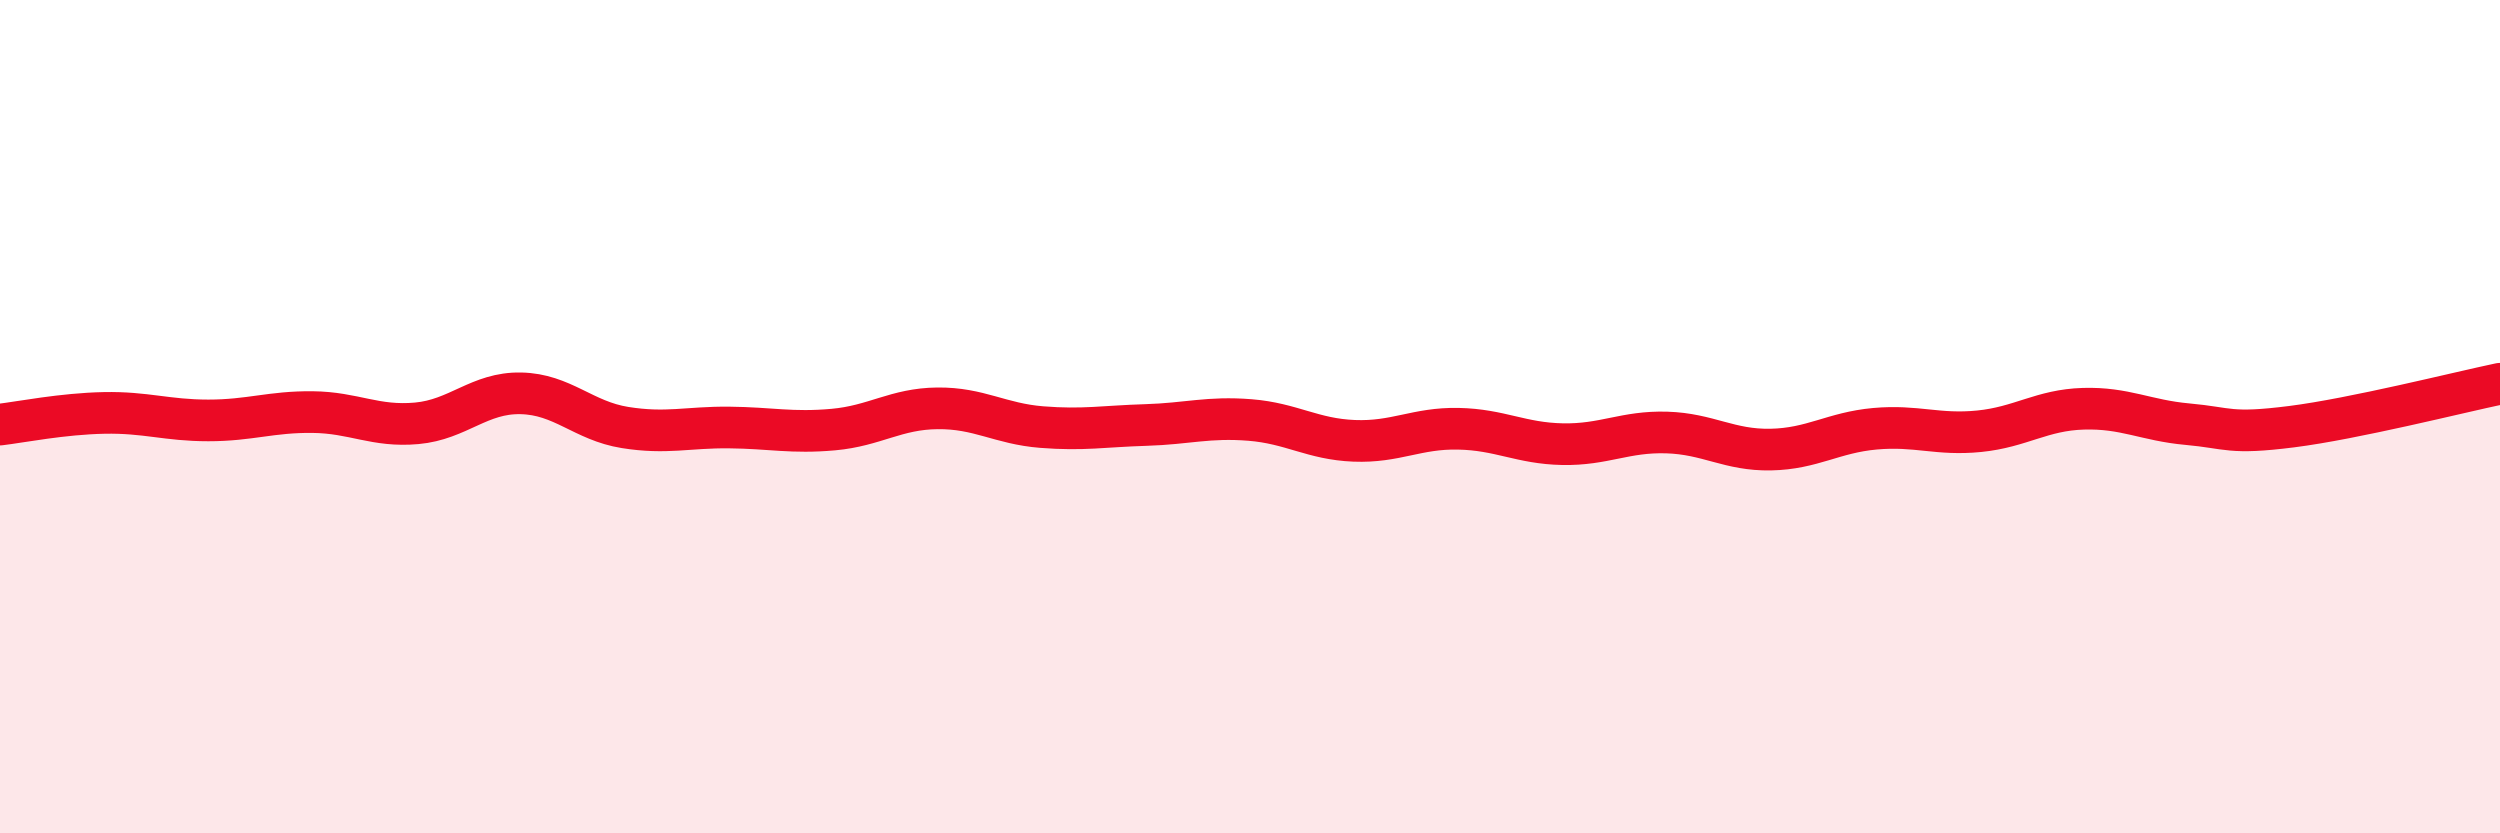
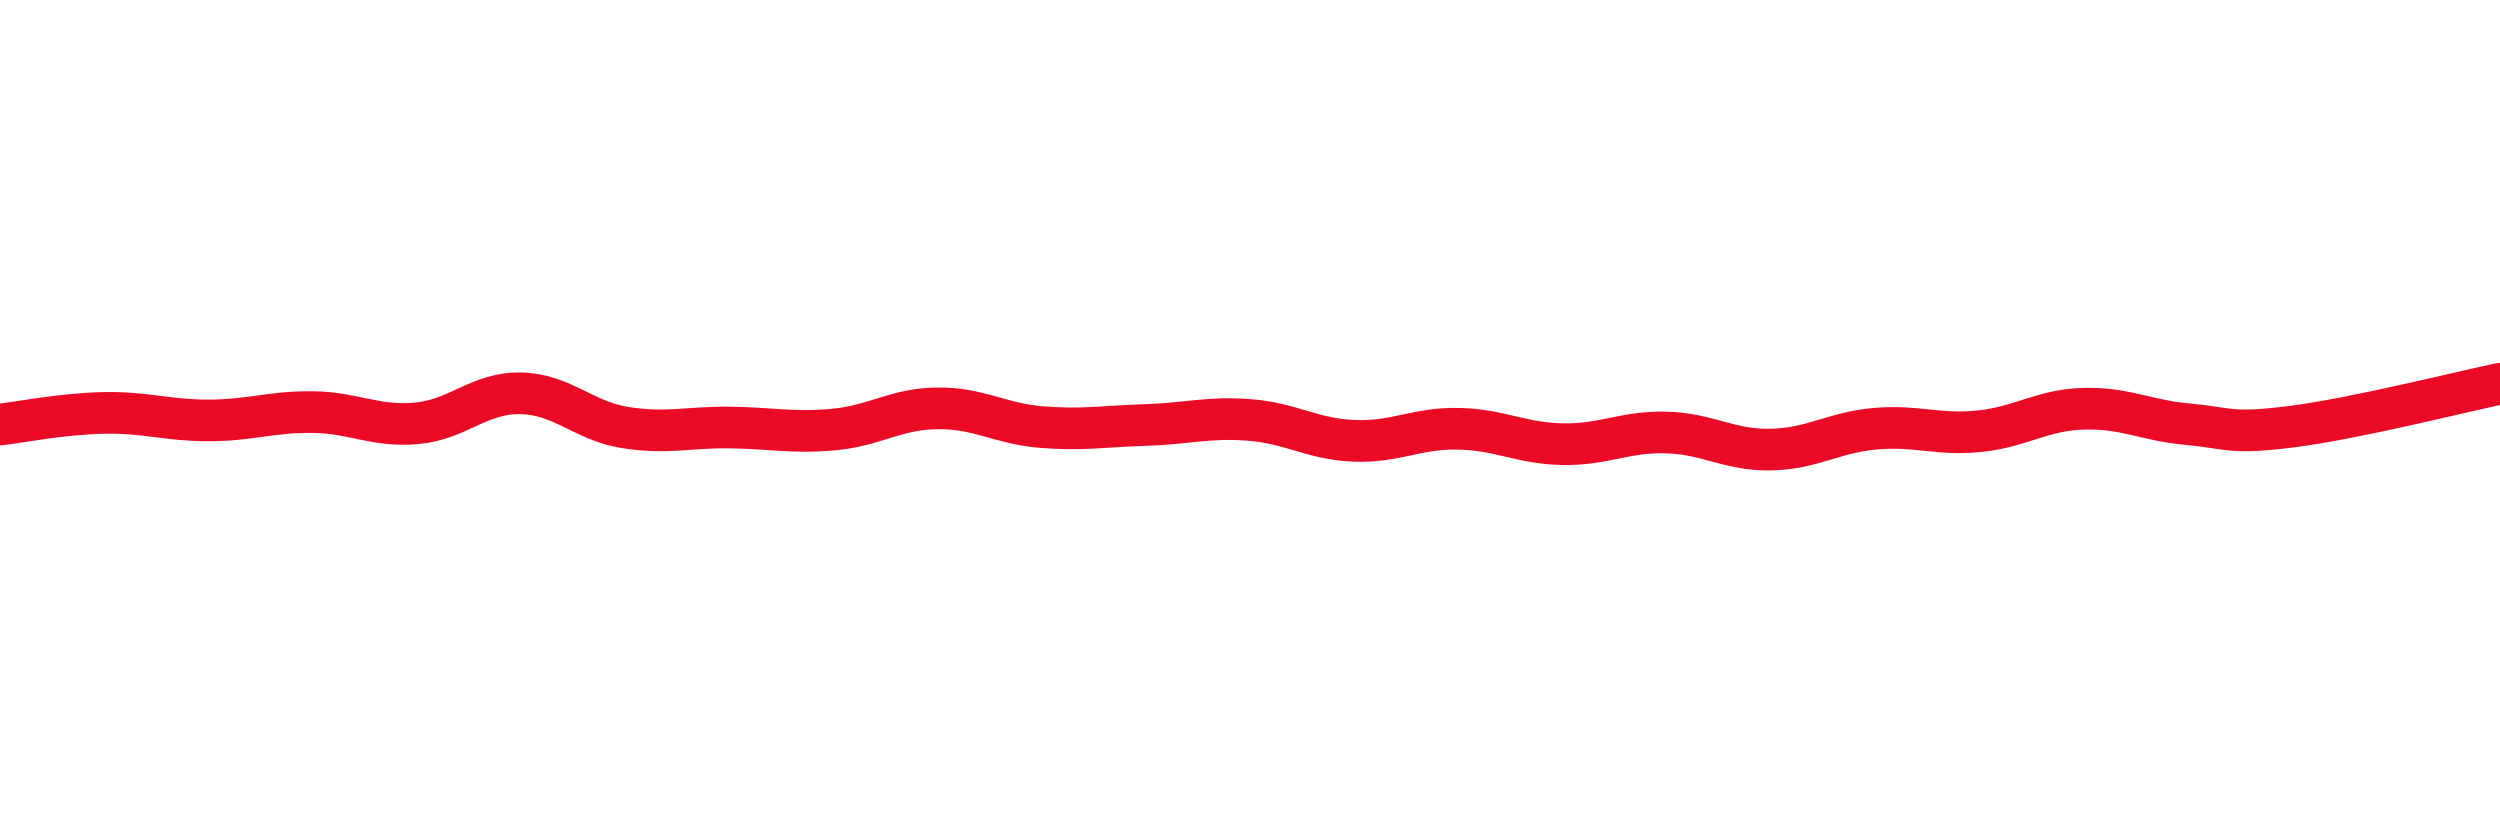
<svg xmlns="http://www.w3.org/2000/svg" width="60" height="20" viewBox="0 0 60 20">
-   <path d="M 0,10.19 C 0.5,10.13 1.5,9.93 2.5,9.91 C 3.5,9.89 4,10.09 5,10.09 C 6,10.09 6.5,9.88 7.5,9.89 C 8.5,9.9 9,10.25 10,10.16 C 11,10.07 11.5,9.42 12.5,9.44 C 13.5,9.46 14,10.1 15,10.26 C 16,10.42 16.5,10.25 17.5,10.26 C 18.5,10.27 19,10.4 20,10.31 C 21,10.22 21.5,9.81 22.5,9.8 C 23.5,9.79 24,10.17 25,10.25 C 26,10.33 26.5,10.23 27.5,10.2 C 28.5,10.17 29,10 30,10.08 C 31,10.16 31.5,10.54 32.5,10.58 C 33.5,10.62 34,10.27 35,10.29 C 36,10.31 36.5,10.64 37.5,10.66 C 38.5,10.68 39,10.35 40,10.38 C 41,10.41 41.5,10.81 42.5,10.79 C 43.5,10.77 44,10.38 45,10.29 C 46,10.2 46.5,10.45 47.5,10.35 C 48.5,10.25 49,9.84 50,9.81 C 51,9.78 51.5,10.09 52.5,10.18 C 53.5,10.27 53.5,10.43 55,10.24 C 56.5,10.05 59,9.42 60,9.21L60 20L0 20Z" fill="#EB0A25" opacity="0.1" stroke-linecap="round" stroke-linejoin="round" />
  <path d="M 0,10.19 C 0.5,10.13 1.5,9.93 2.5,9.91 C 3.5,9.89 4,10.09 5,10.09 C 6,10.09 6.5,9.88 7.5,9.89 C 8.5,9.9 9,10.25 10,10.16 C 11,10.07 11.5,9.42 12.5,9.44 C 13.5,9.46 14,10.1 15,10.26 C 16,10.42 16.5,10.25 17.5,10.26 C 18.5,10.27 19,10.4 20,10.31 C 21,10.22 21.5,9.81 22.5,9.8 C 23.5,9.79 24,10.17 25,10.25 C 26,10.33 26.5,10.23 27.5,10.2 C 28.5,10.17 29,10 30,10.08 C 31,10.16 31.5,10.54 32.5,10.58 C 33.5,10.62 34,10.27 35,10.29 C 36,10.31 36.5,10.64 37.5,10.66 C 38.5,10.68 39,10.35 40,10.38 C 41,10.41 41.5,10.81 42.5,10.79 C 43.5,10.77 44,10.38 45,10.29 C 46,10.2 46.5,10.45 47.5,10.35 C 48.5,10.25 49,9.84 50,9.81 C 51,9.78 51.5,10.09 52.5,10.18 C 53.5,10.27 53.5,10.43 55,10.24 C 56.5,10.05 59,9.42 60,9.21" stroke="#EB0A25" stroke-width="1" fill="none" stroke-linecap="round" stroke-linejoin="round" />
</svg>